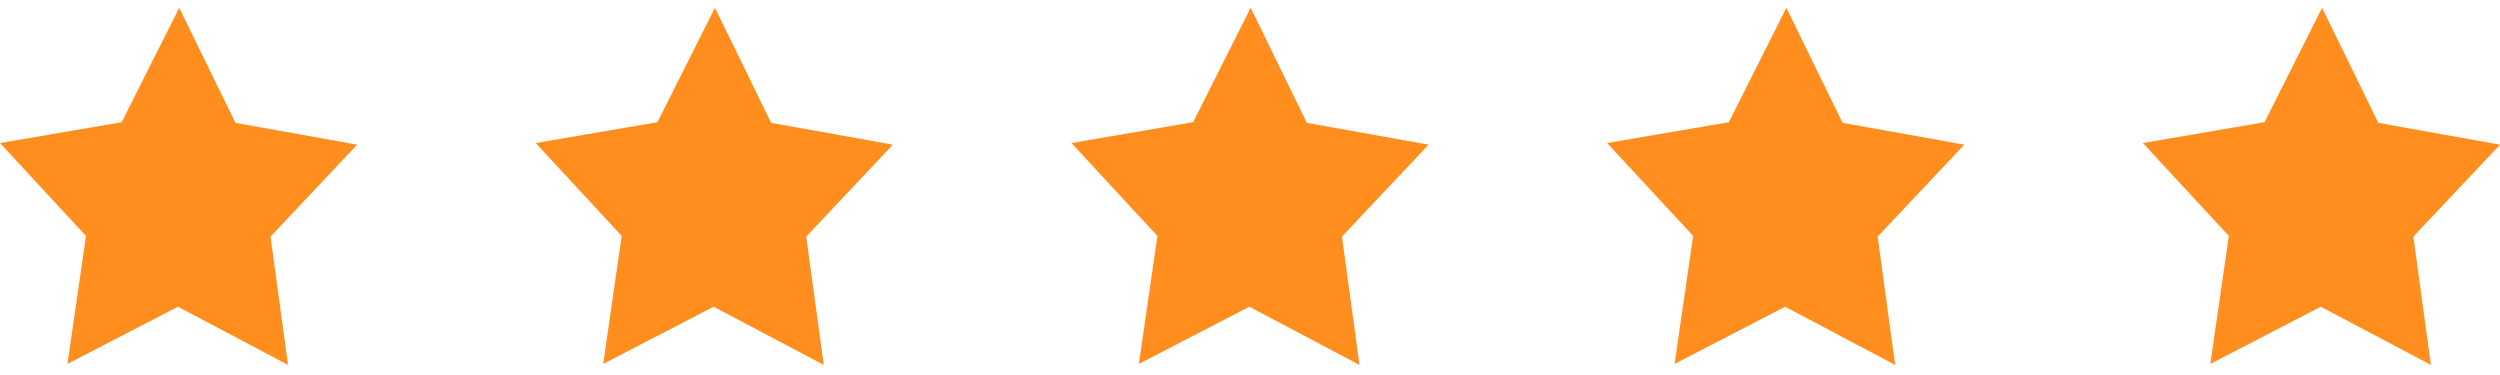
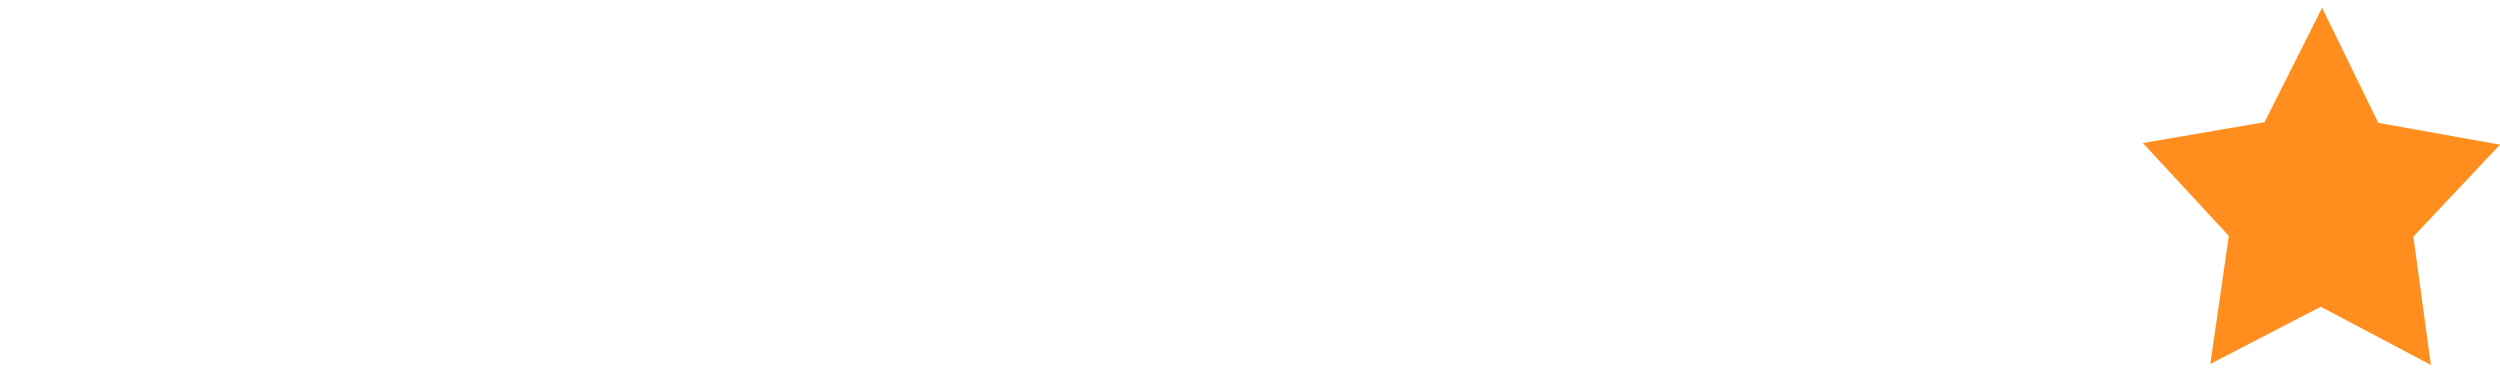
<svg xmlns="http://www.w3.org/2000/svg" width="140" height="21" viewBox="0 0 140 21" fill="none">
-   <path d="M16.13 20.436L9.963 17.176L3.778 20.38L4.815 13.213L0 8.01L6.815 6.843L10.037 0.436L13.185 6.88L20 8.102L15.148 13.25L16.13 20.436Z" fill="#FF8E1E" />
-   <path d="M46.13 20.436L39.963 17.176L33.778 20.38L34.815 13.213L30 8.01L36.815 6.843L40.037 0.436L43.185 6.88L50 8.102L45.148 13.25L46.13 20.436Z" fill="#FF8E1E" />
-   <path d="M76.13 20.436L69.963 17.176L63.778 20.38L64.815 13.213L60 8.01L66.815 6.843L70.037 0.436L73.185 6.88L80 8.102L75.148 13.25L76.13 20.436Z" fill="#FF8E1E" />
-   <path d="M106.13 20.436L99.963 17.176L93.778 20.38L94.815 13.213L90 8.01L96.815 6.843L100.037 0.436L103.185 6.88L110 8.102L105.148 13.25L106.13 20.436Z" fill="#FF8E1E" />
  <path d="M136.13 20.436L129.963 17.176L123.778 20.38L124.815 13.213L120 8.01L126.815 6.843L130.037 0.436L133.185 6.88L140 8.102L135.148 13.25L136.13 20.436Z" fill="#FF8E1E" />
</svg>